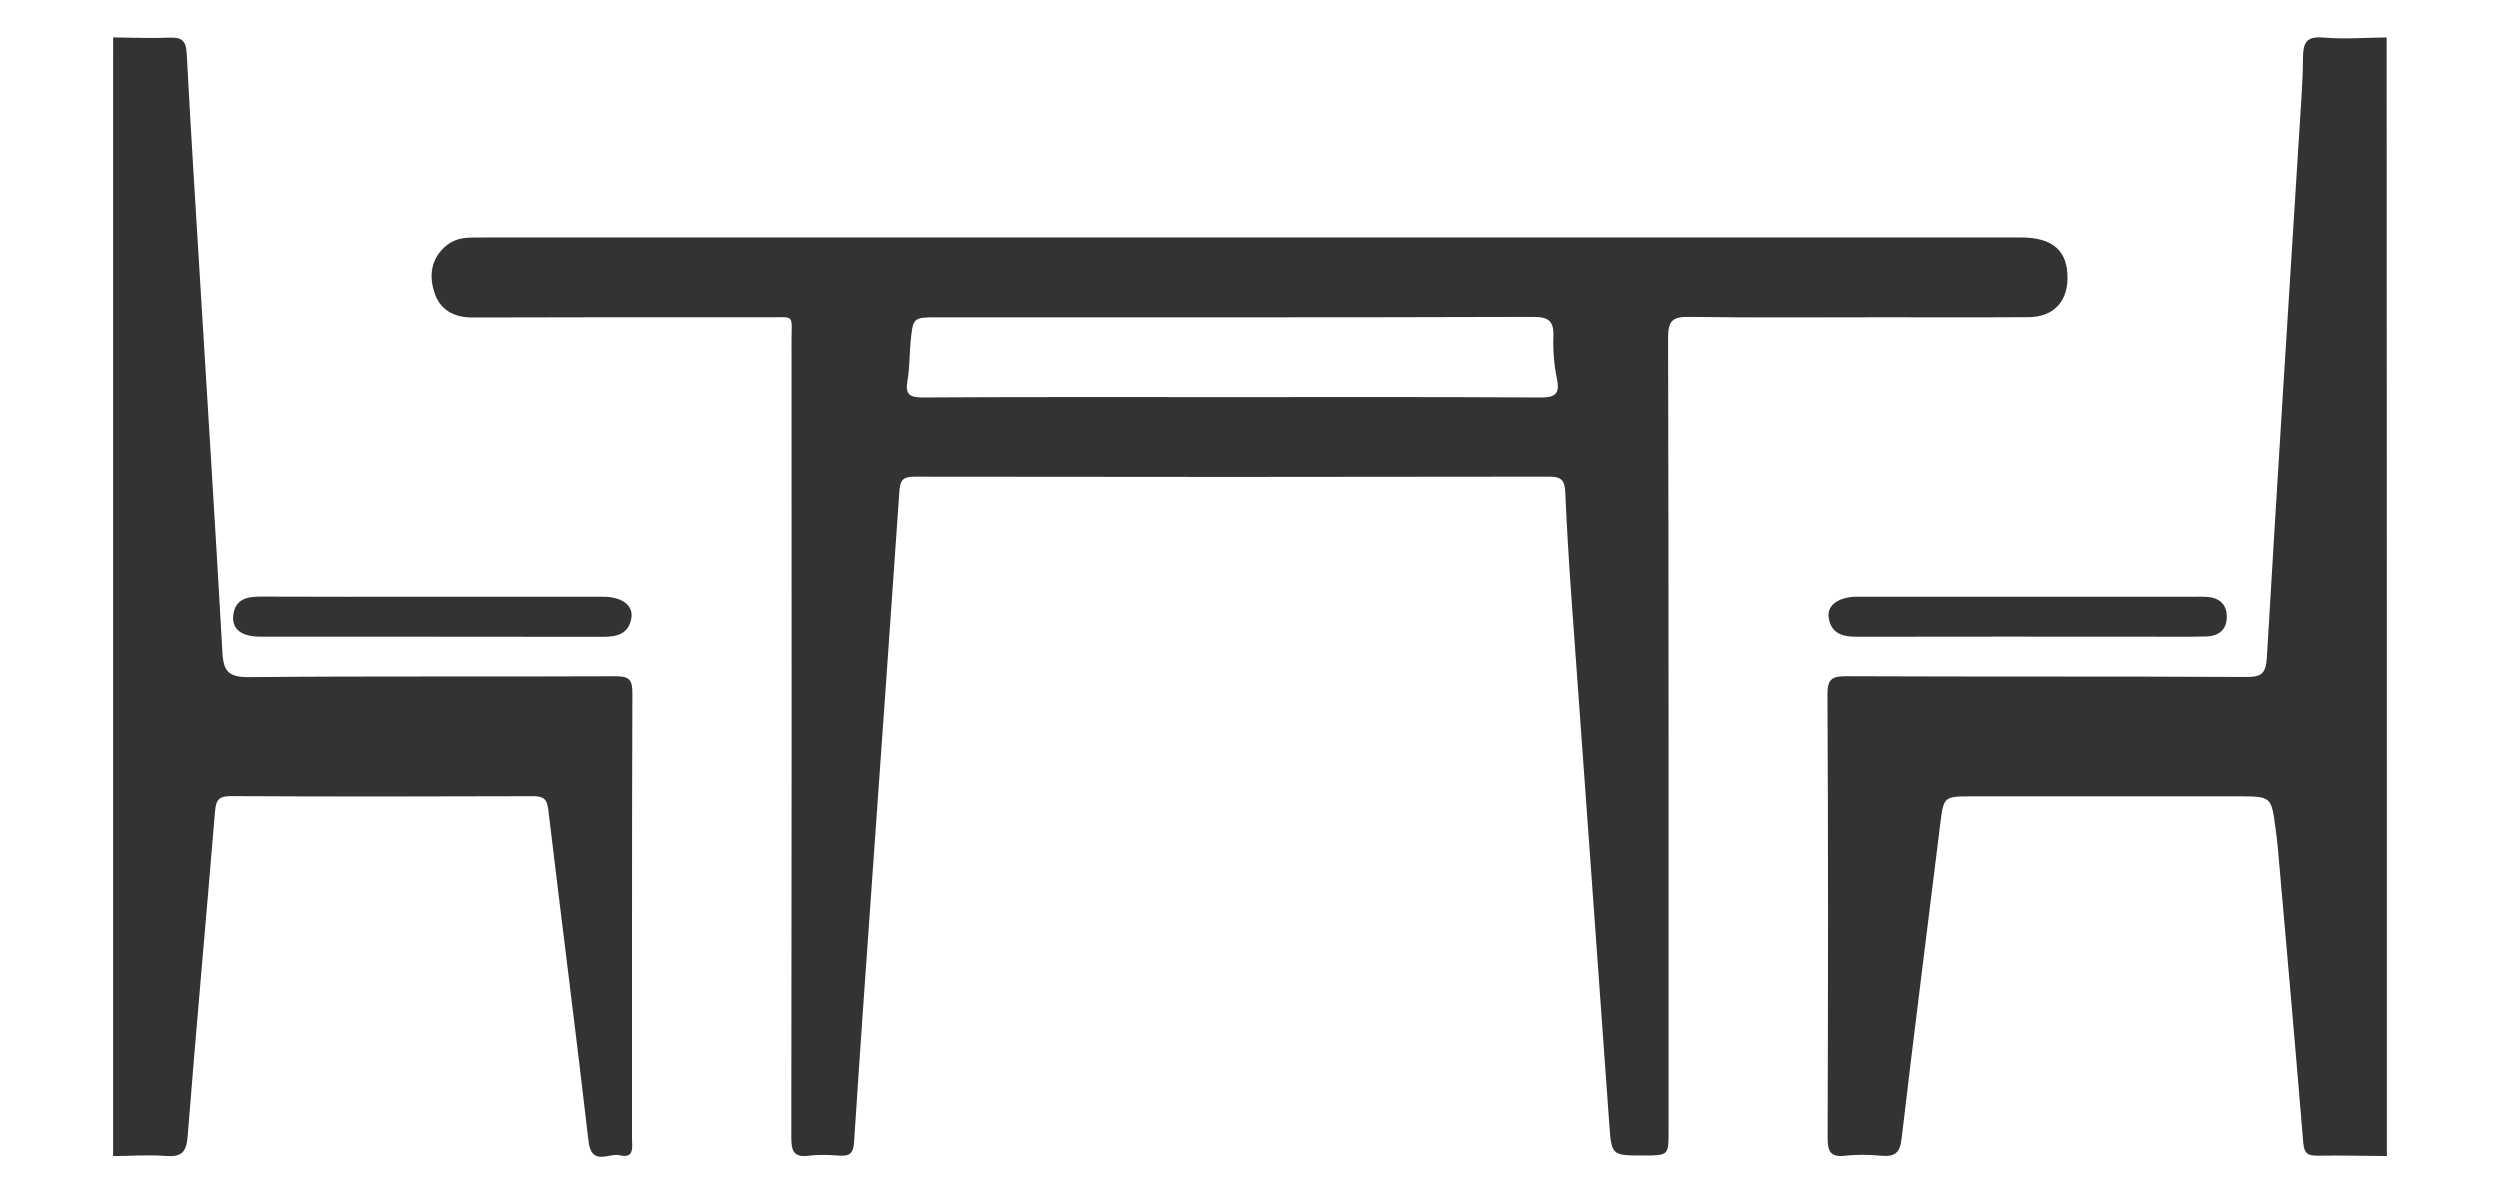
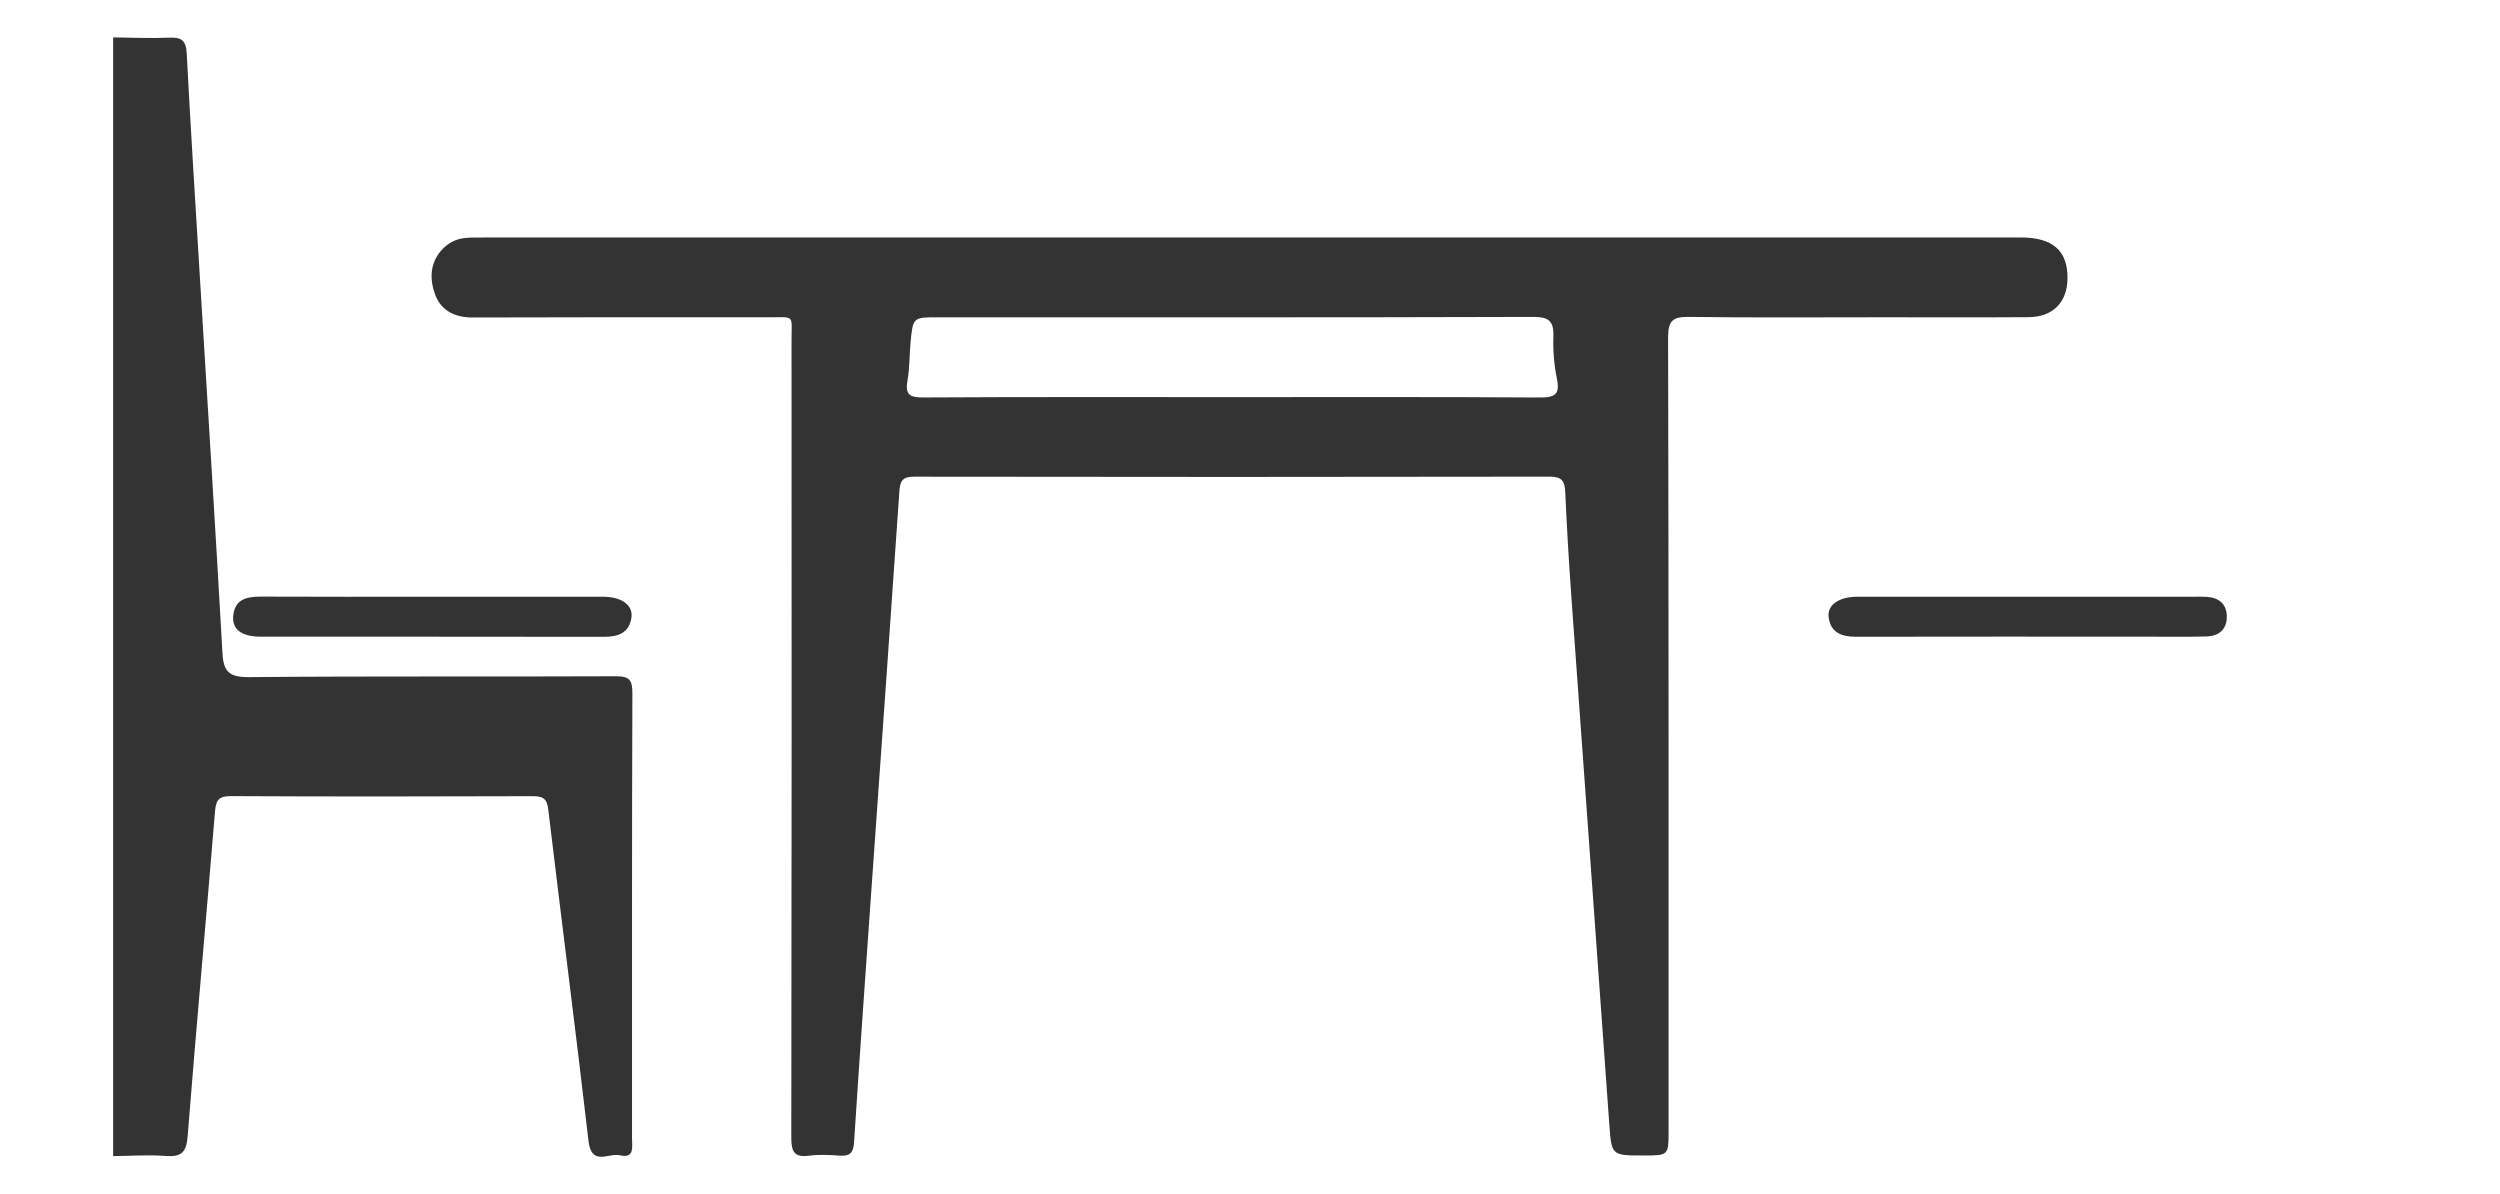
<svg xmlns="http://www.w3.org/2000/svg" version="1.1" id="Layer_1" x="0px" y="0px" width="67px" height="32px" viewBox="0 0 67 32" enable-background="new 0 0 67 32" xml:space="preserve">
  <g>
-     <path fill="#333333" d="M63.968,30.982c-0.614-0.004-1.231-0.02-1.848-0.01c-0.255,0.006-0.368-0.051-0.392-0.338   c-0.217-2.633-0.449-5.266-0.681-7.898c-0.017-0.176-0.036-0.354-0.062-0.529c-0.112-0.865-0.114-0.865-1.01-0.865   c-2.367,0-4.734,0-7.104,0c-0.791,0-0.781,0.002-0.877,0.776c-0.344,2.8-0.703,5.597-1.031,8.397   c-0.045,0.387-0.183,0.491-0.542,0.459c-0.319-0.029-0.651-0.037-0.972,0c-0.406,0.047-0.469-0.129-0.469-0.492   c0.013-3.957,0.017-7.914-0.004-11.871c-0.002-0.43,0.136-0.489,0.517-0.488c3.567,0.016,7.138,0.001,10.706,0.02   c0.419,0.002,0.527-0.101,0.553-0.525c0.273-4.66,0.571-9.32,0.862-13.98c0.042-0.696,0.101-1.393,0.106-2.089   c0.004-0.402,0.086-0.58,0.541-0.542c0.564,0.047,1.135,0.002,1.701-0.003C63.968,10.996,63.968,20.988,63.968,30.982z" />
    <path fill="#333333" d="M3.032,1.002c0.501,0.005,1.005,0.029,1.507,0.007C4.865,0.995,4.985,1.084,5.004,1.43   C5.11,3.455,5.238,5.478,5.361,7.501c0.203,3.333,0.414,6.667,0.601,10.002c0.027,0.502,0.183,0.647,0.708,0.644   c3.276-0.03,6.554-0.008,9.829-0.023c0.372-0.001,0.449,0.098,0.449,0.456c-0.015,3.974-0.008,7.948-0.01,11.923   c0,0.229,0.075,0.555-0.329,0.458c-0.293-0.069-0.758,0.304-0.837-0.38c-0.343-2.963-0.725-5.921-1.078-8.883   c-0.035-0.301-0.146-0.362-0.425-0.36c-2.693,0.009-5.388,0.013-8.079-0.002c-0.32-0.002-0.4,0.099-0.427,0.403   c-0.239,2.908-0.505,5.814-0.735,8.724c-0.033,0.427-0.175,0.547-0.586,0.517c-0.47-0.037-0.941,0-1.41,0.004   C3.032,20.988,3.032,10.996,3.032,1.002z" />
    <path fill="#333333" d="M33.482,6.364c6.892,0,13.786-0.001,20.678,0c0.863,0,1.264,0.363,1.249,1.117   c-0.013,0.626-0.396,1.014-1.04,1.019c-1.314,0.009-2.629,0.003-3.942,0.003c-1.719,0-3.438,0.014-5.157-0.01   c-0.429-0.006-0.565,0.088-0.565,0.548c0.017,7.087,0.013,14.174,0.013,21.262c0,0.664,0,0.664-0.674,0.664   c-0.873,0.001-0.855-0.001-0.919-0.895c-0.333-4.705-0.679-9.409-1.015-14.114c-0.065-0.922-0.121-1.845-0.161-2.769   c-0.013-0.296-0.089-0.416-0.419-0.415c-5.678,0.01-11.354,0.01-17.029,0.001c-0.306-0.001-0.377,0.104-0.397,0.384   c-0.23,3.38-0.474,6.759-0.712,10.14c-0.172,2.442-0.346,4.883-0.504,7.326c-0.02,0.279-0.117,0.363-0.384,0.346   c-0.273-0.021-0.555-0.033-0.826,0.002c-0.406,0.053-0.471-0.127-0.471-0.488c0.011-7.121,0.01-14.24,0.006-21.36   c0-0.706,0.103-0.621-0.613-0.622C17.953,8.501,15.31,8.5,12.665,8.509c-0.479,0.001-0.846-0.188-1.003-0.614   c-0.146-0.396-0.15-0.831,0.17-1.19c0.17-0.19,0.381-0.301,0.63-0.327c0.161-0.017,0.324-0.013,0.487-0.013   C19.794,6.364,26.638,6.364,33.482,6.364z M33.064,10.643c2.739,0,5.479-0.008,8.218,0.01c0.431,0.003,0.524-0.119,0.44-0.522   c-0.074-0.362-0.104-0.742-0.091-1.112c0.015-0.418-0.127-0.528-0.552-0.526C35.764,8.51,30.446,8.504,25.129,8.504   c-0.66,0-0.662,0-0.727,0.68c-0.031,0.339-0.021,0.684-0.082,1.017c-0.068,0.382,0.067,0.453,0.428,0.451   C27.521,10.636,30.293,10.643,33.064,10.643z" />
    <path fill="#333333" d="M11.6,15.992c1.523,0,3.047-0.001,4.57,0.001c0.483,0.001,0.798,0.22,0.753,0.554   c-0.058,0.417-0.355,0.521-0.744,0.52c-3.063-0.006-6.126-0.002-9.189-0.004c-0.51,0-0.773-0.192-0.74-0.554   c0.04-0.444,0.352-0.52,0.732-0.52C8.52,15.997,10.06,15.992,11.6,15.992z" />
    <path fill="#333333" d="M54.38,15.992c1.478,0,2.95,0,4.425,0c0.113,0,0.228-0.003,0.34,0.004c0.317,0.022,0.525,0.184,0.533,0.512   c0.01,0.355-0.205,0.538-0.544,0.549c-0.519,0.014-1.038,0.006-1.557,0.006c-2.609,0-5.22-0.004-7.827,0.002   c-0.389,0.002-0.686-0.103-0.742-0.52c-0.046-0.331,0.273-0.548,0.756-0.553c0.079-0.001,0.16,0,0.24,0   C51.464,15.992,52.921,15.992,54.38,15.992z" />
  </g>
</svg>